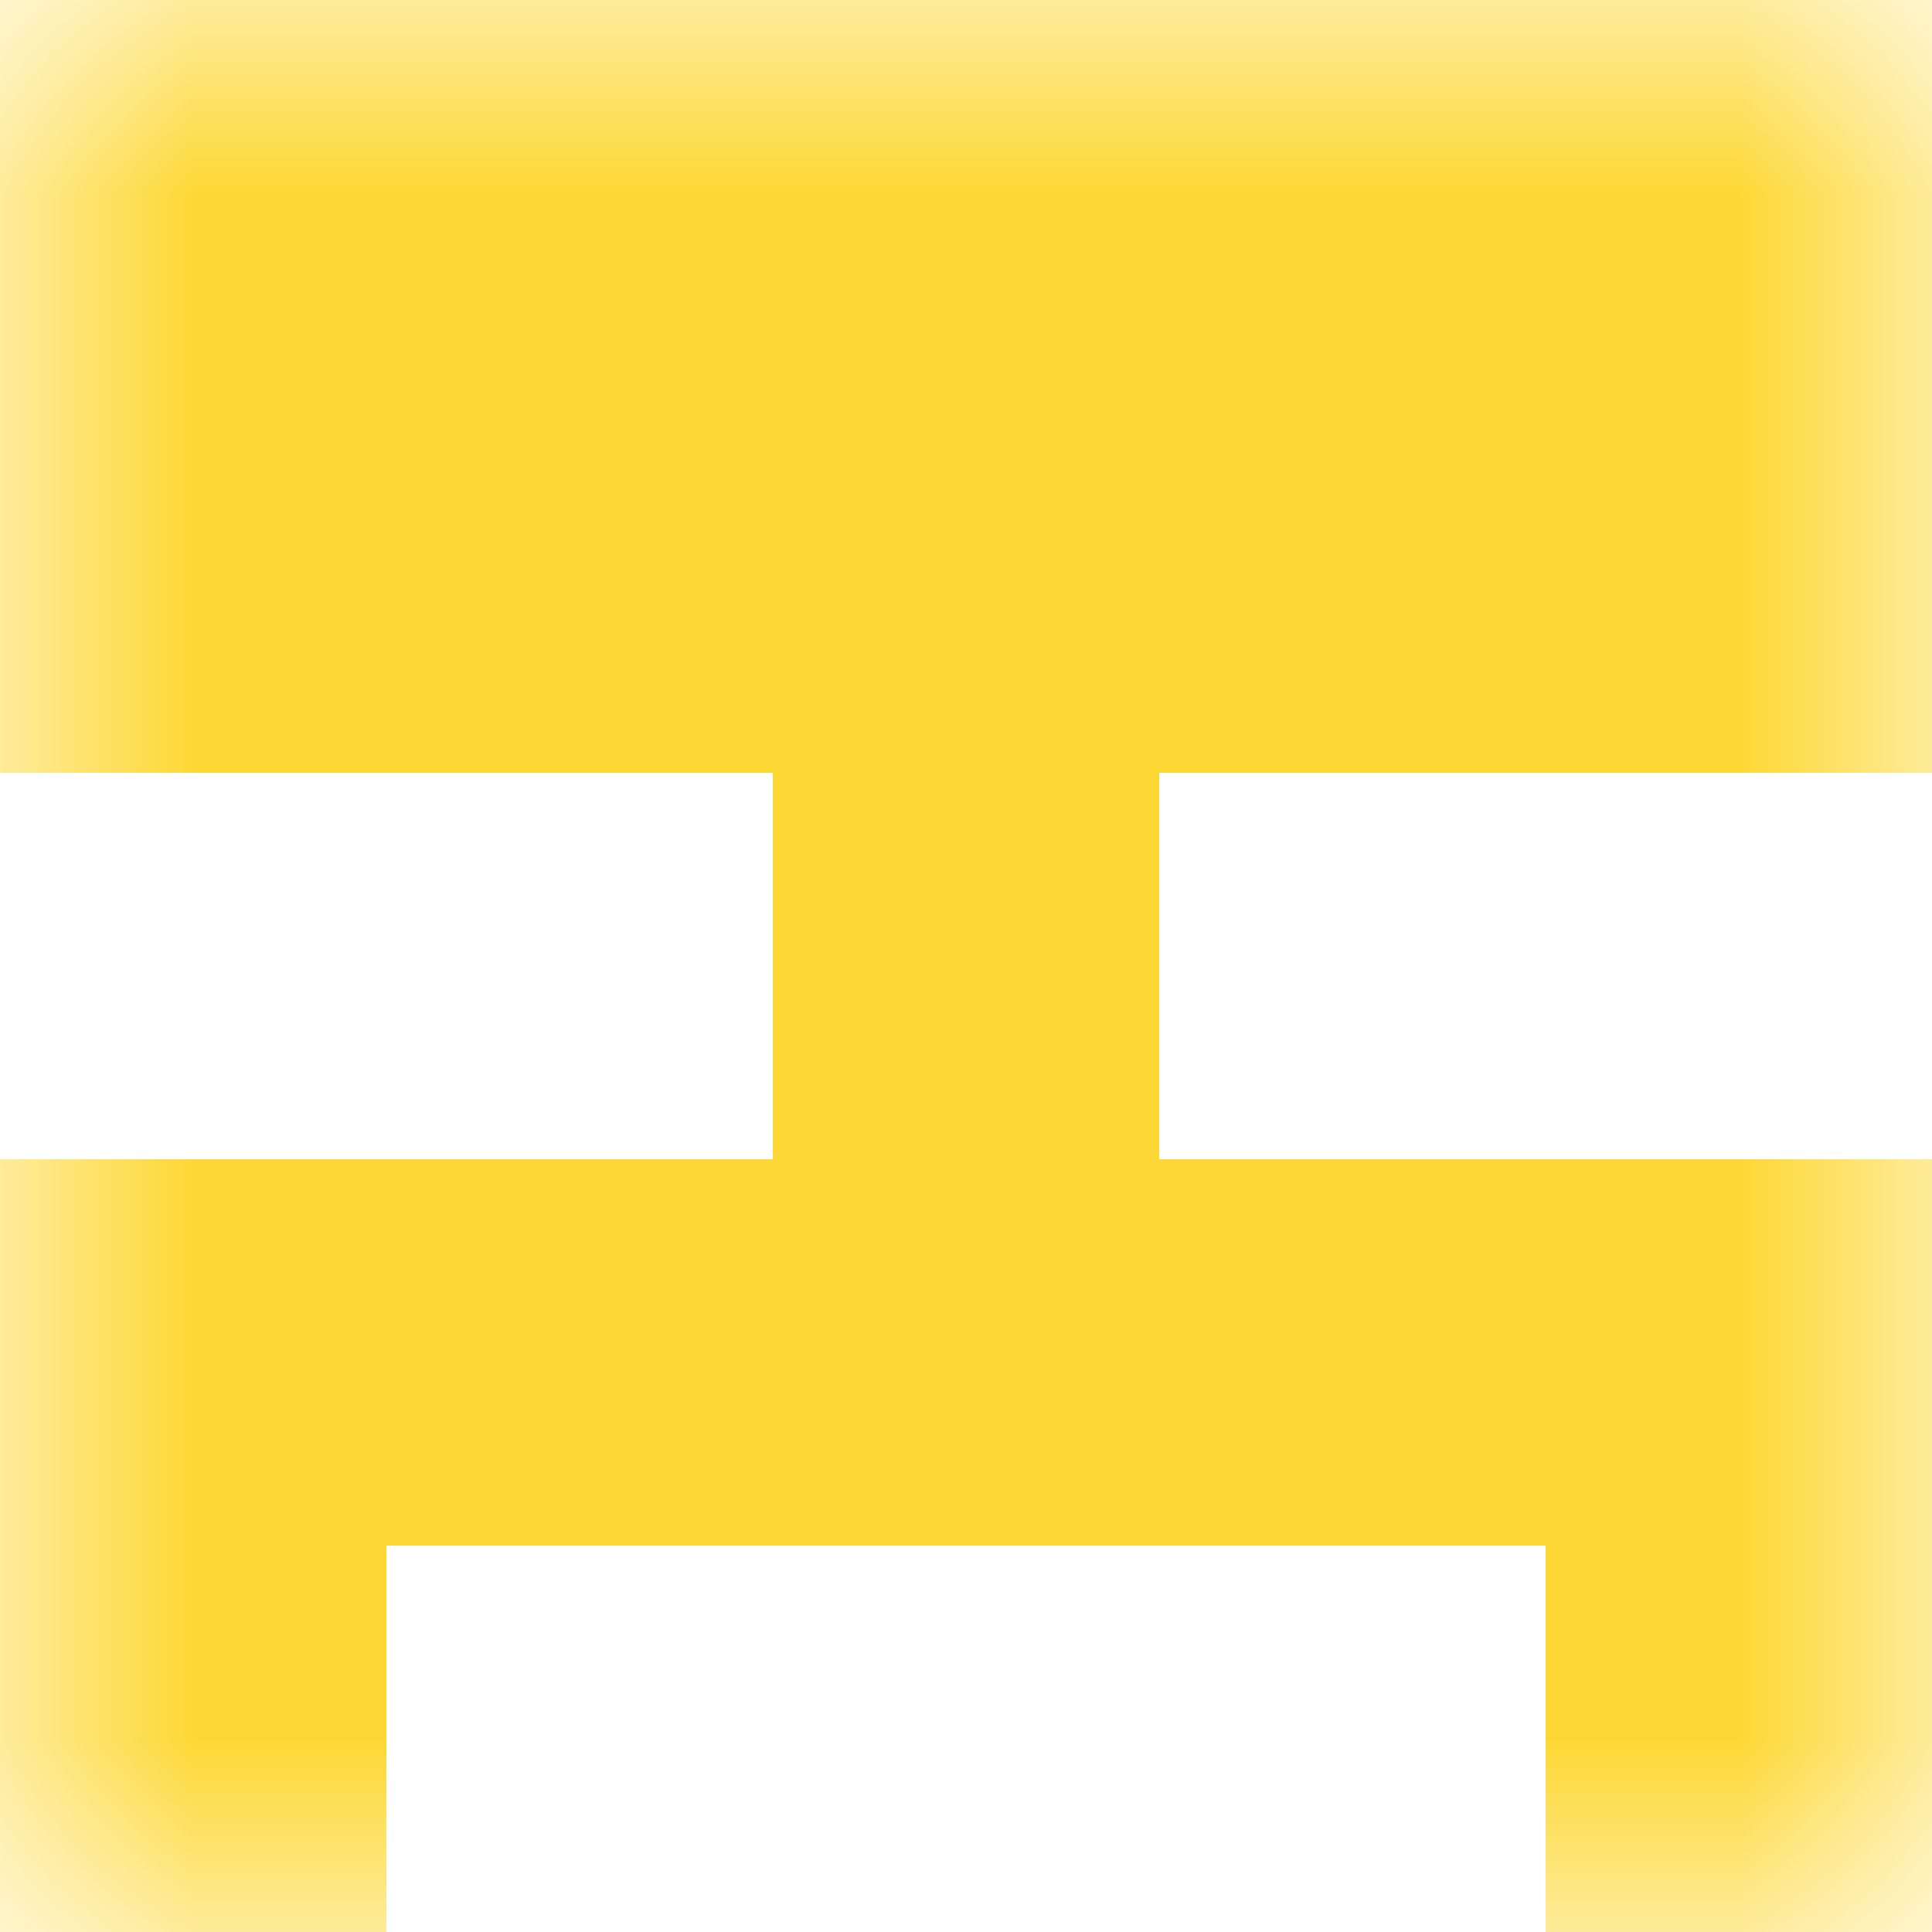
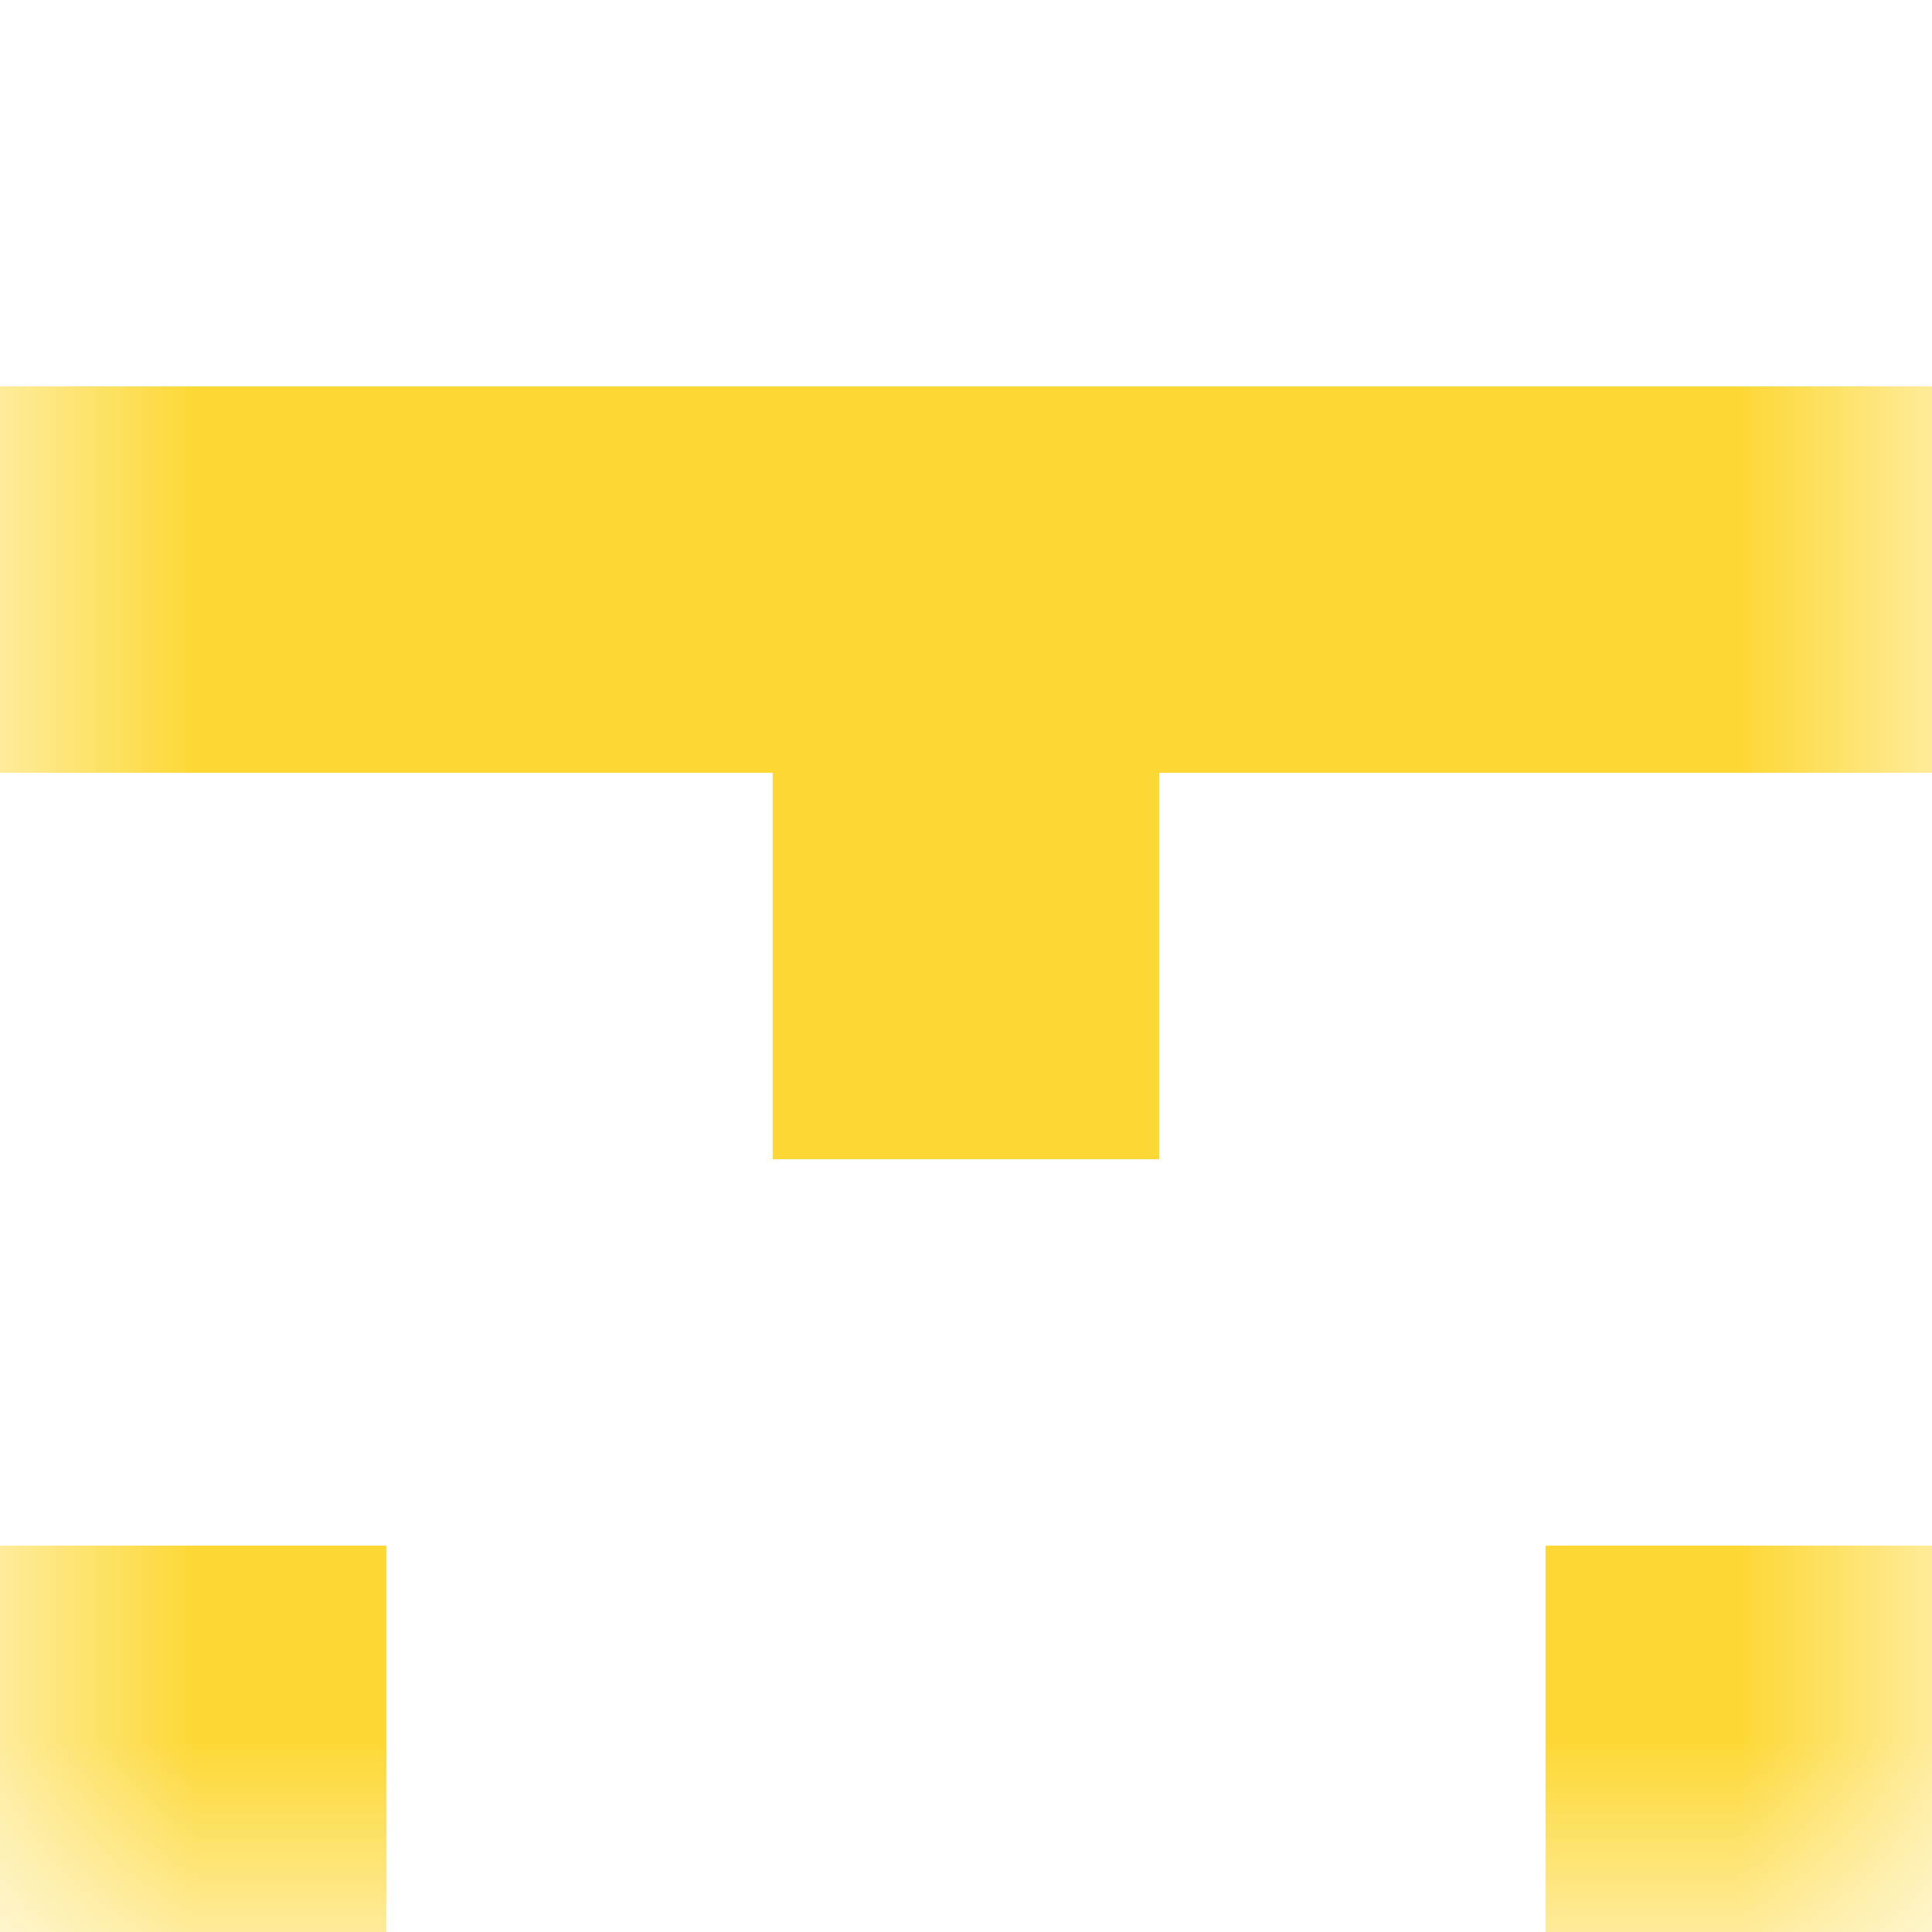
<svg xmlns="http://www.w3.org/2000/svg" viewBox="0 0 5 5" fill="none" shape-rendering="crispEdges">
  <mask id="viewboxMask">
    <rect width="5" height="5" rx="0" ry="0" x="0" y="0" fill="#fff" />
  </mask>
  <g mask="url(#viewboxMask)">
-     <path fill="#fdd835" d="M0 0h5v1H0z" />
-     <path fill="#fdd835" d="M0 1h5v1H0z" />
+     <path fill="#fdd835" d="M0 1h5v1H0" />
    <path fill="#fdd835" d="M2 2h1v1H2z" />
-     <path fill="#fdd835" d="M0 3h5v1H0z" />
    <path d="M1 4H0v1h1V4ZM5 4H4v1h1V4Z" fill="#fdd835" />
  </g>
</svg>